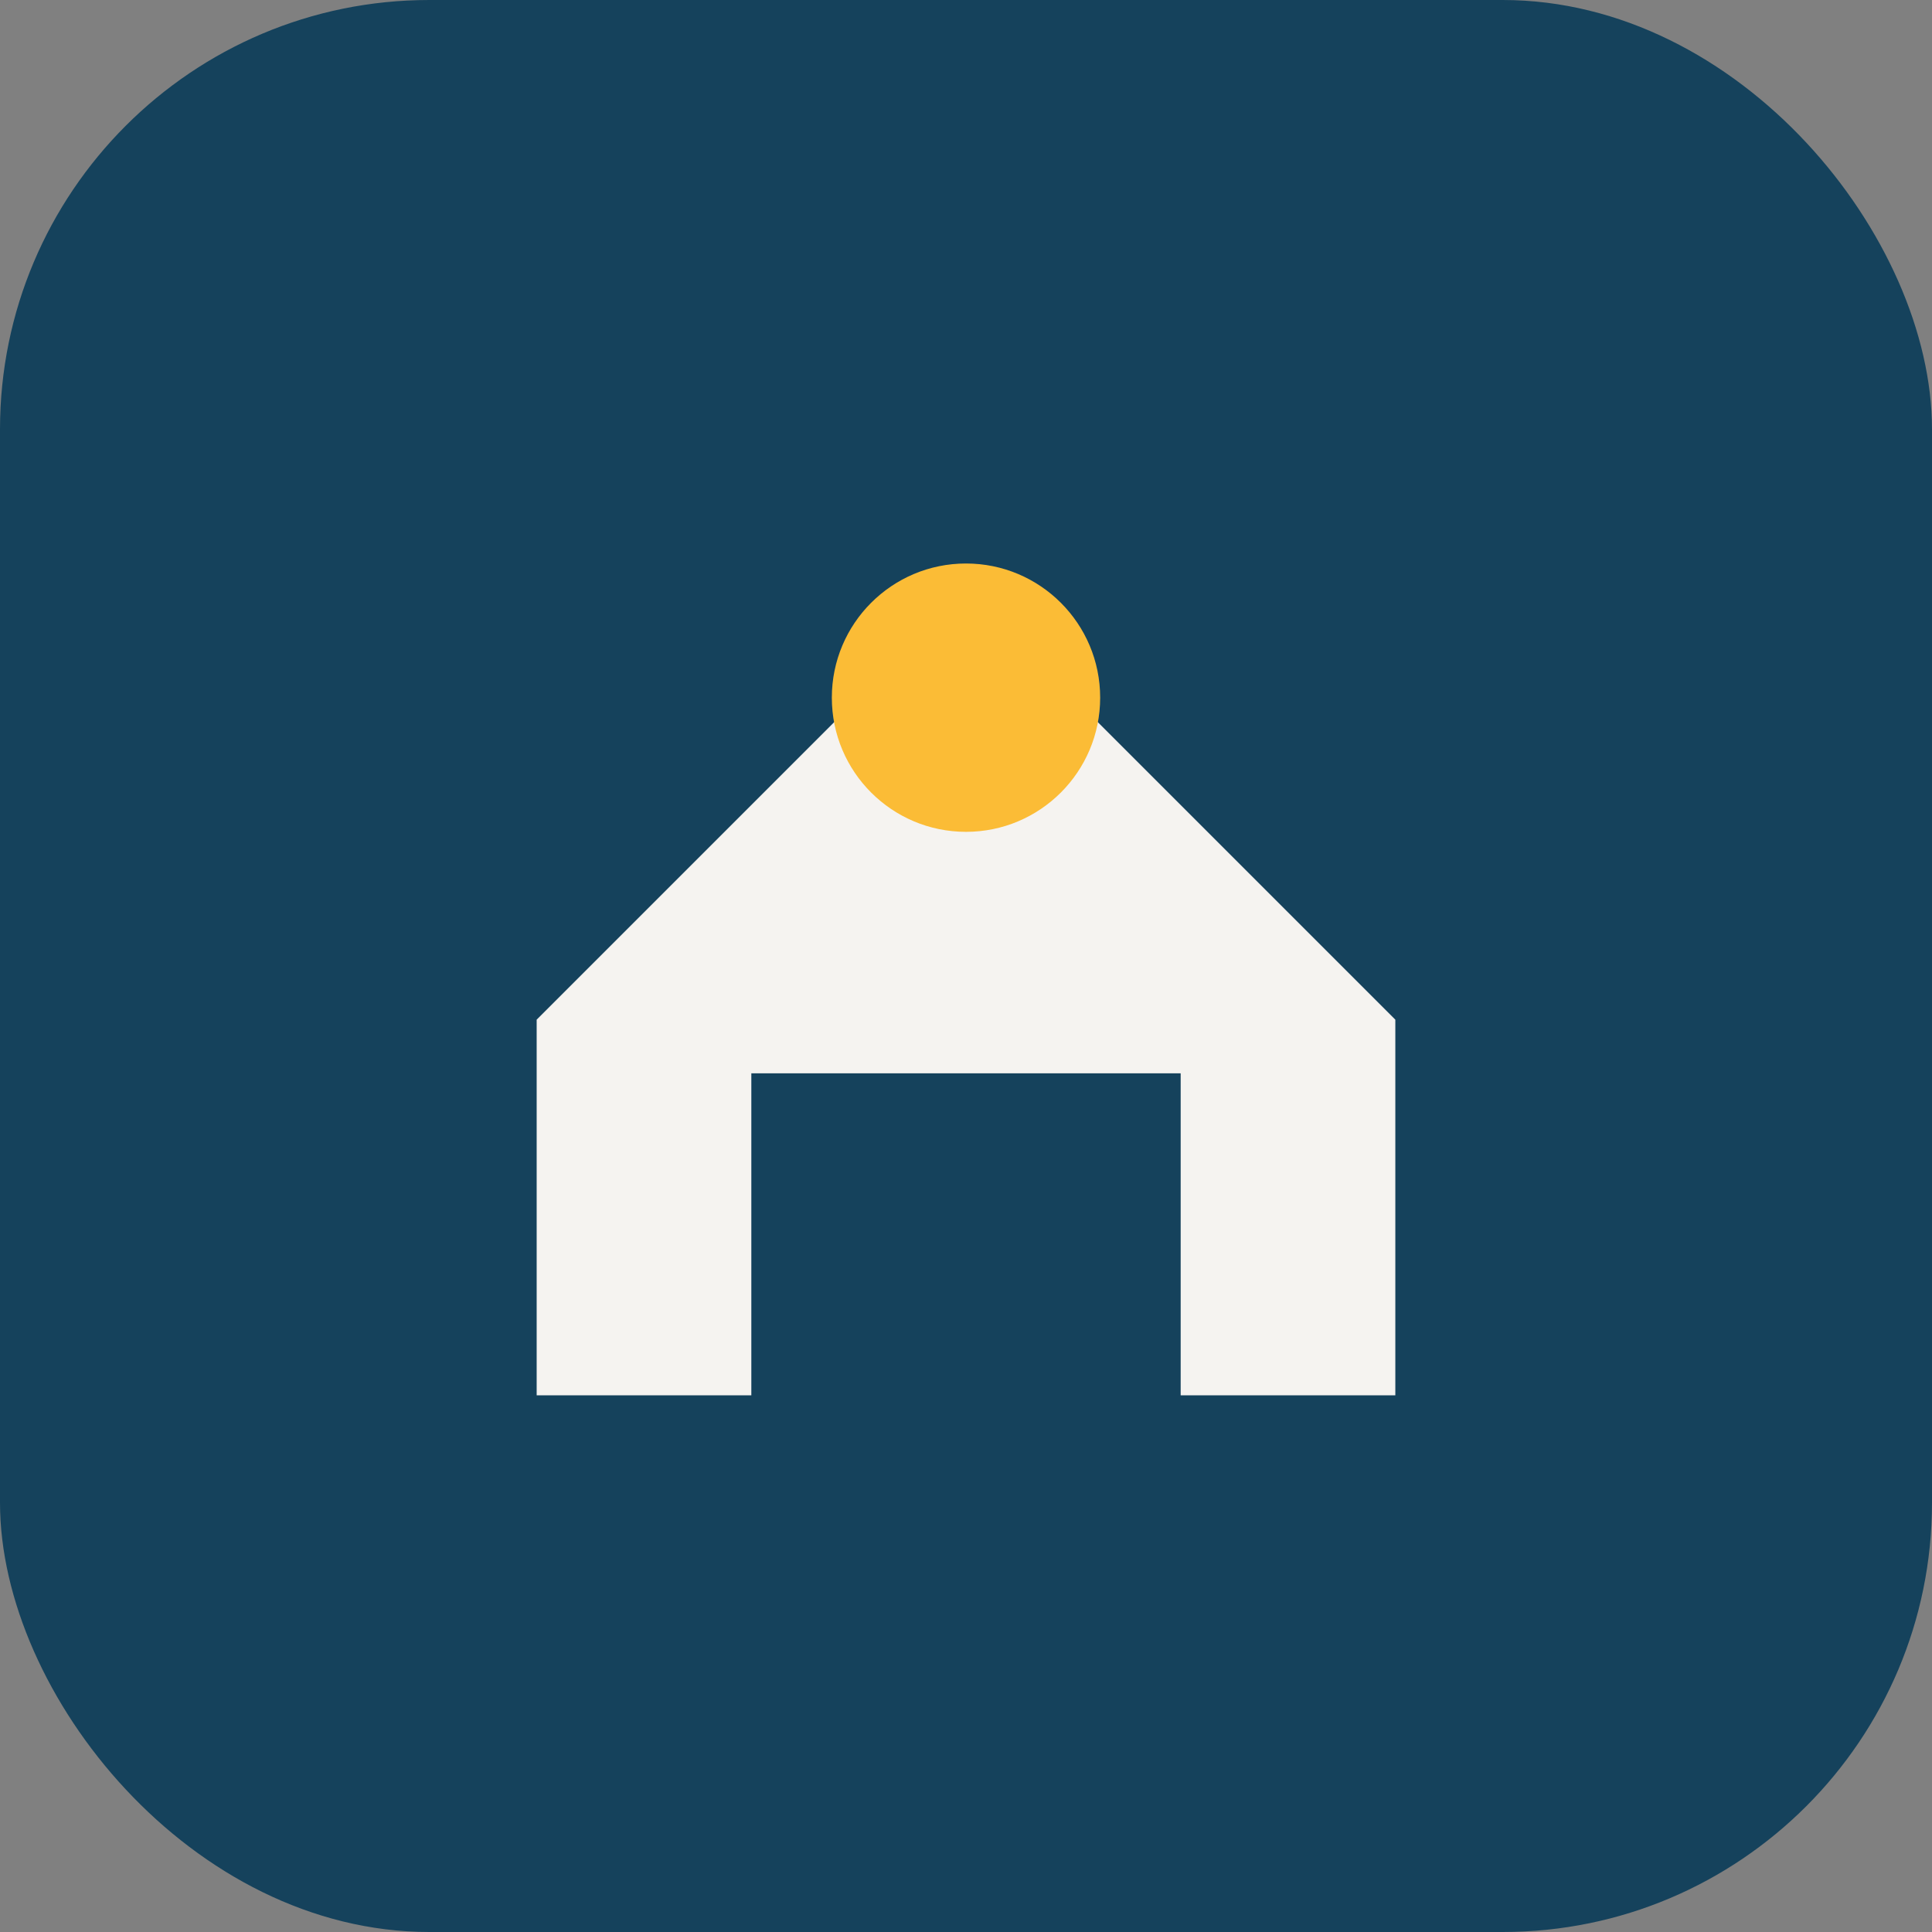
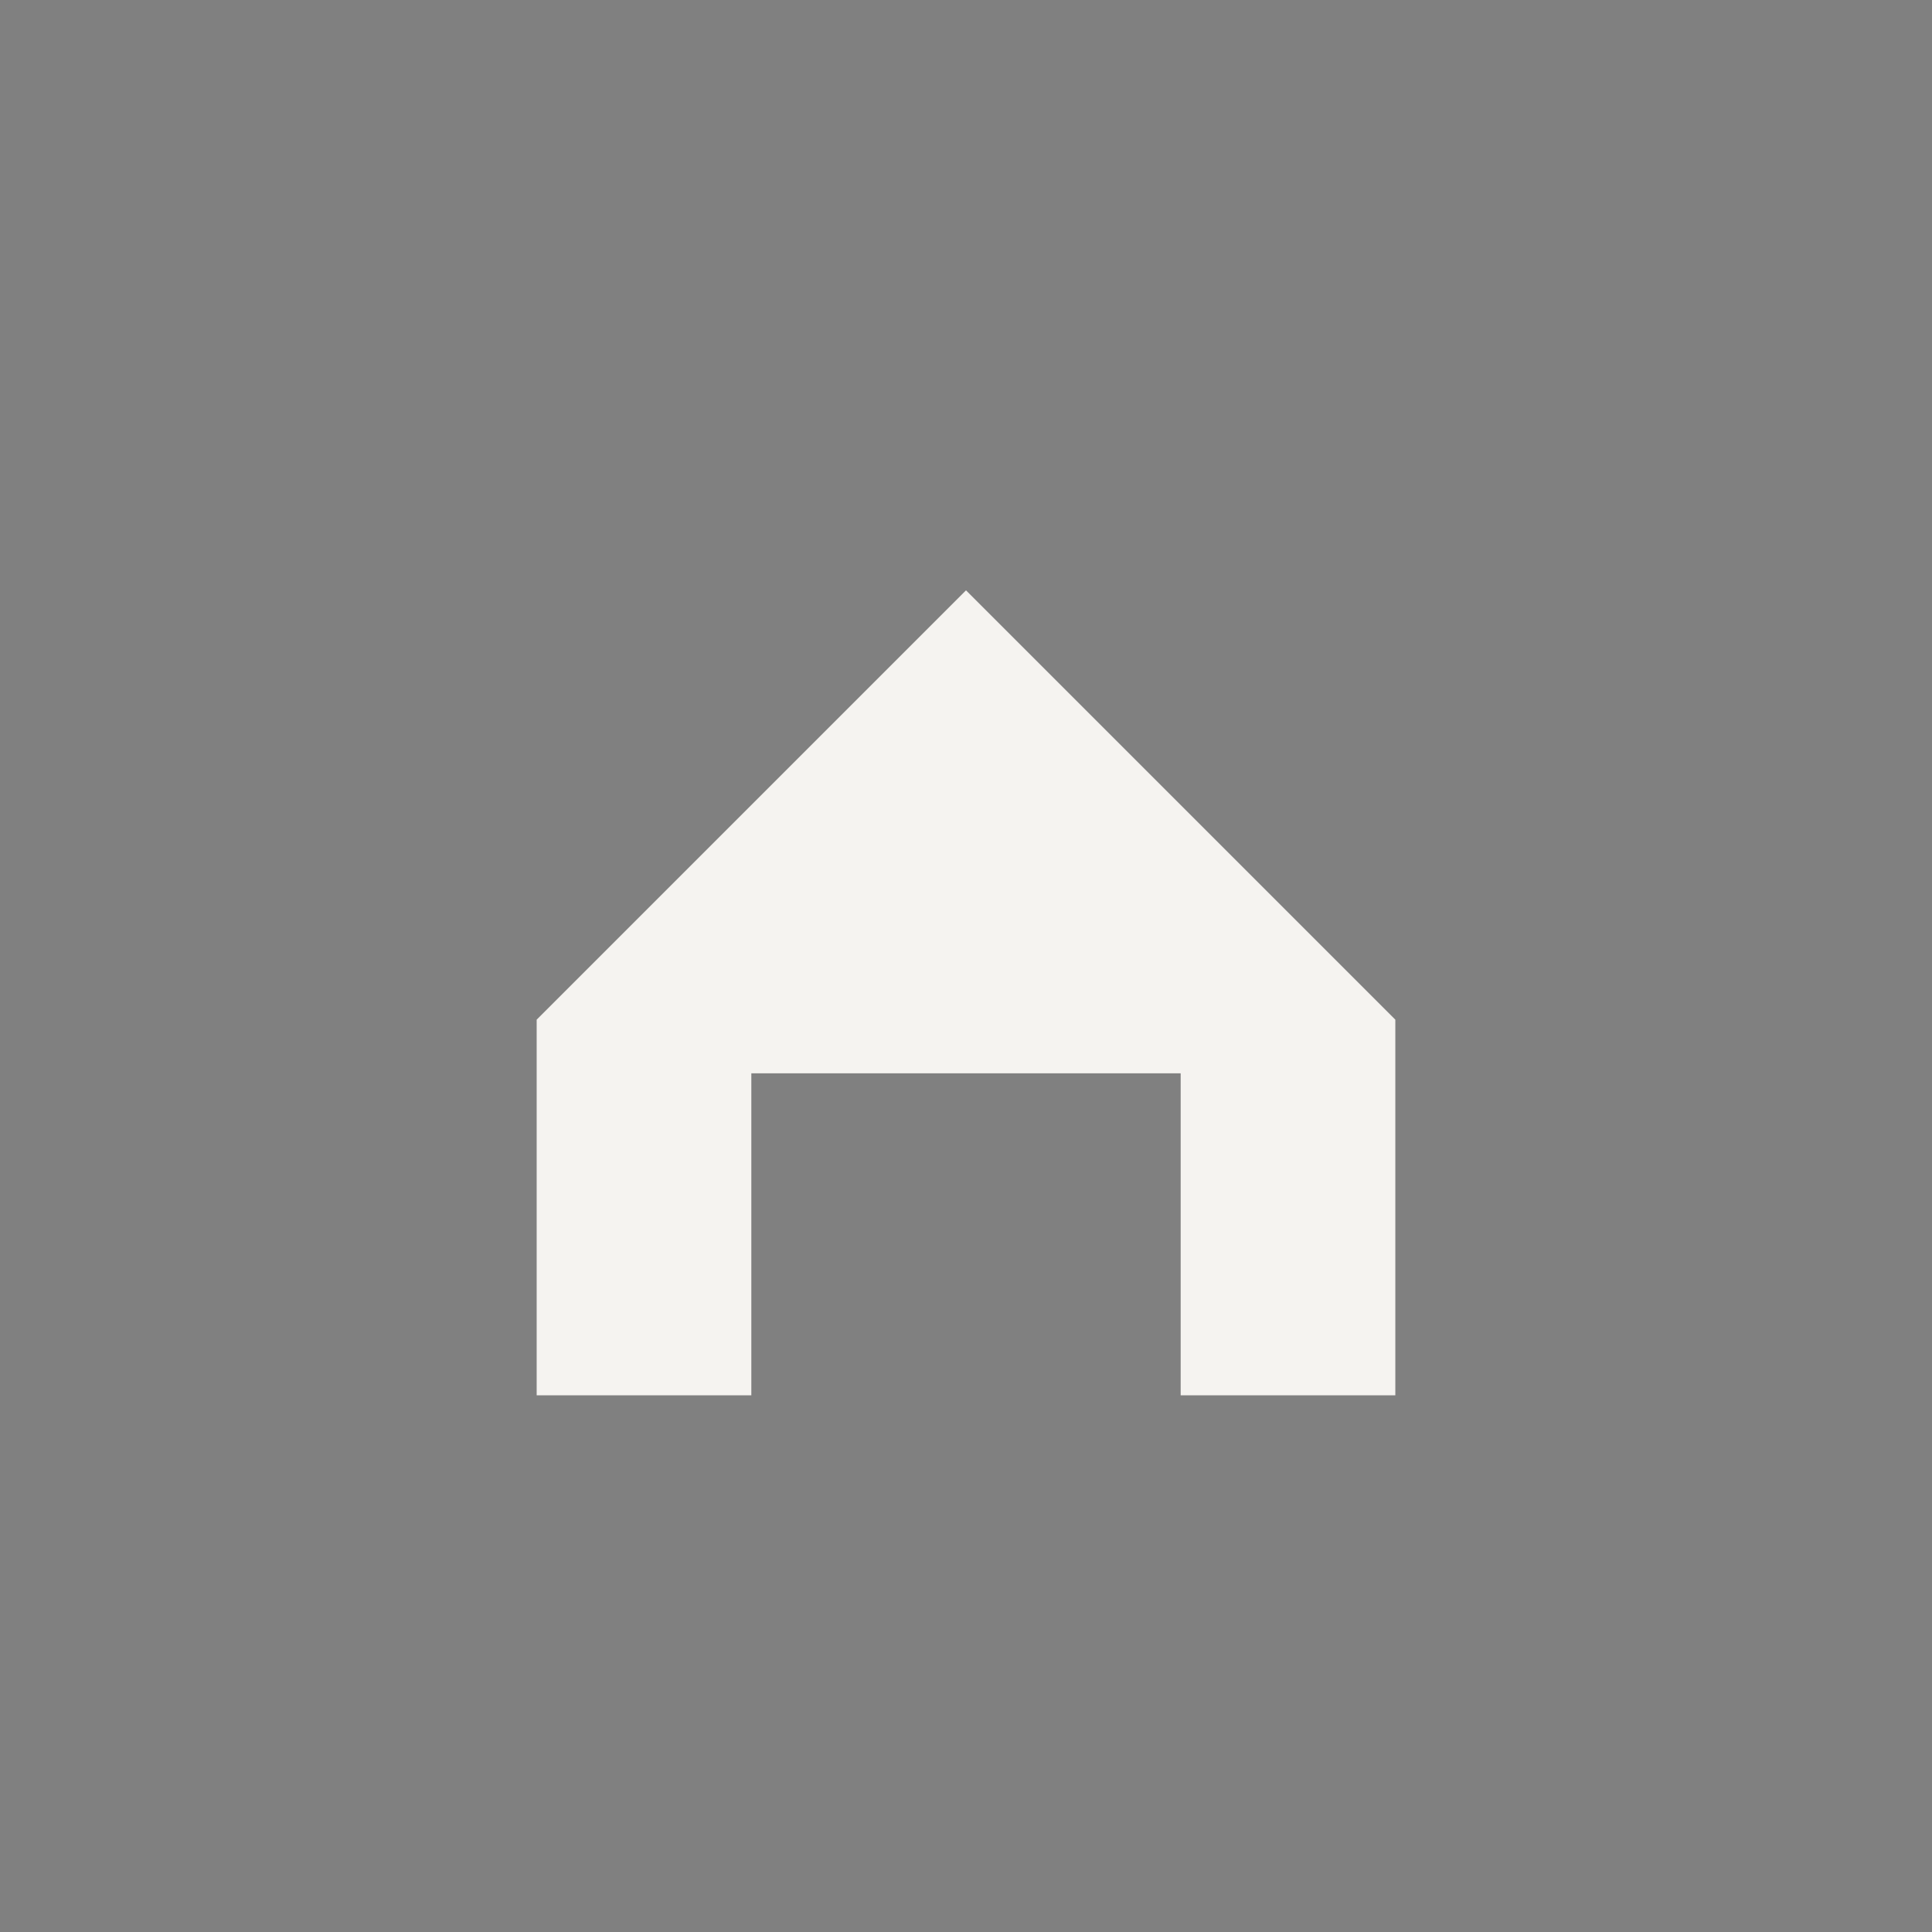
<svg xmlns="http://www.w3.org/2000/svg" width="36" height="36" viewBox="0 0 36 36">
  <rect x="0" y="0" width="36" height="36" fill="#808080" stroke="none" />
-   <rect width="36" height="36" rx="8" fill="#15425C" />
  <path d="M10 26v-7l8-8 8 8v7h-4v-6h-8v6z" fill="#F5F3F0" />
-   <circle cx="18" cy="13" r="2.5" fill="#FBBC36" />
</svg>